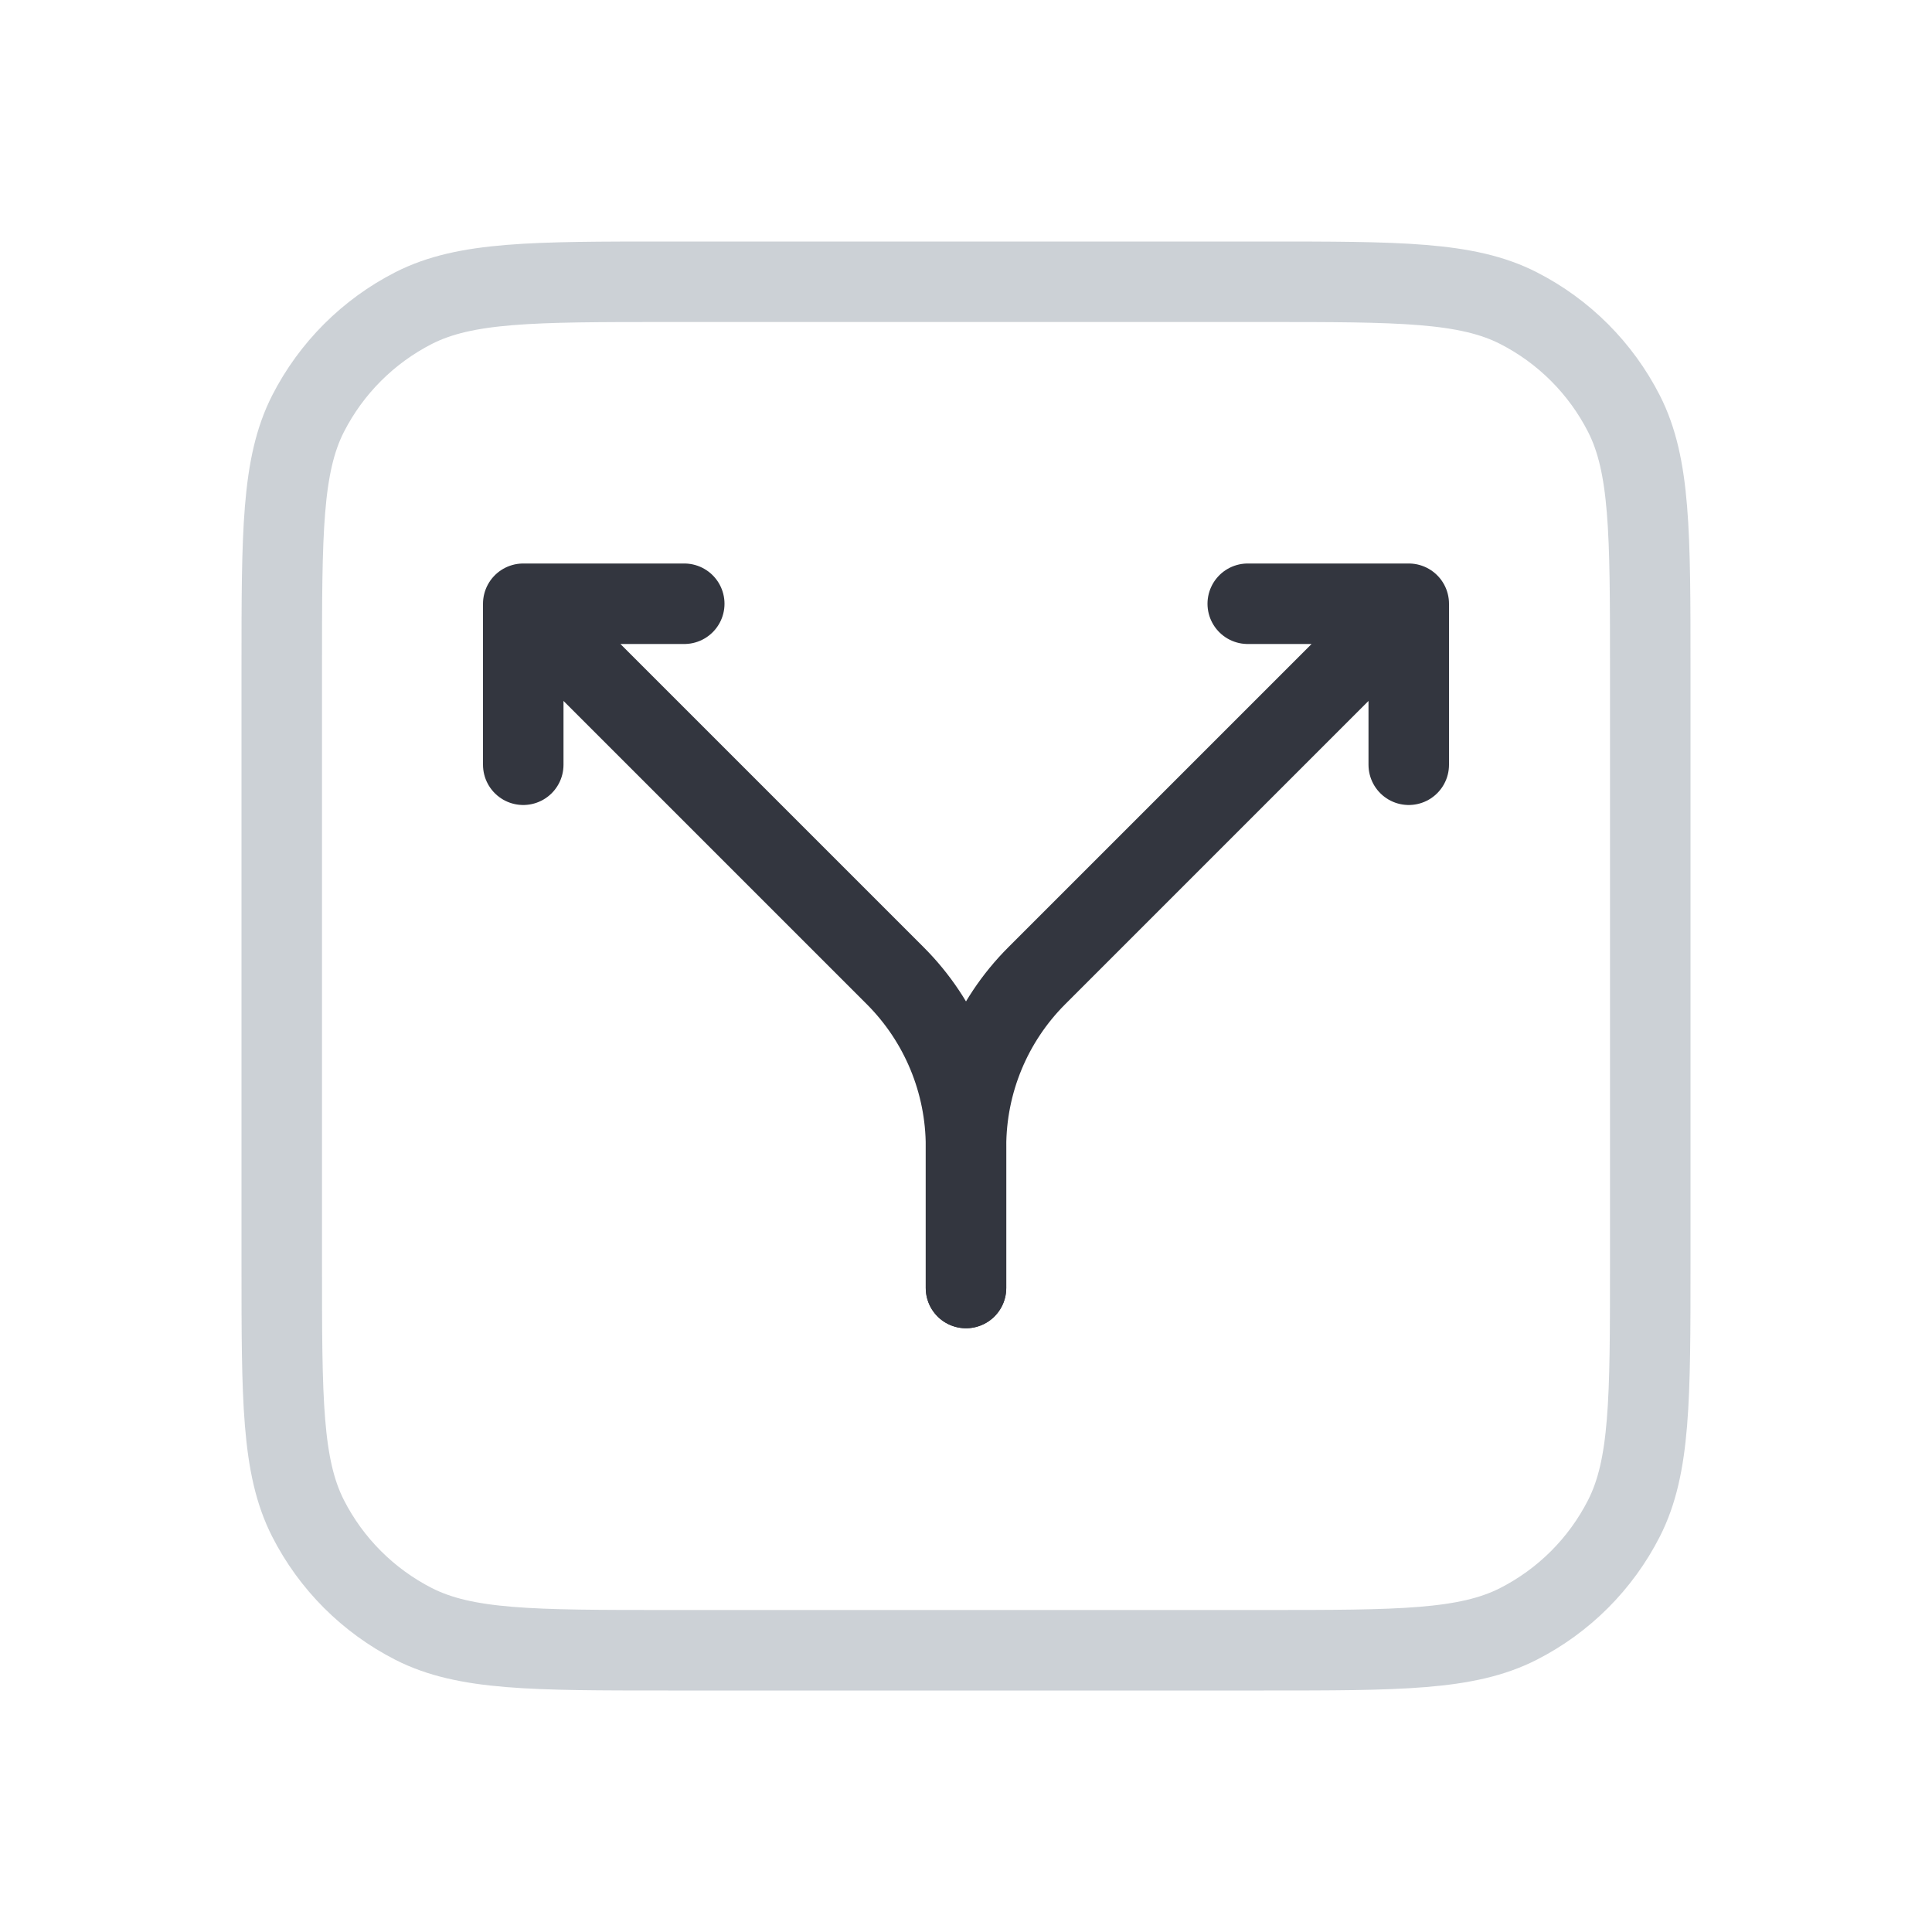
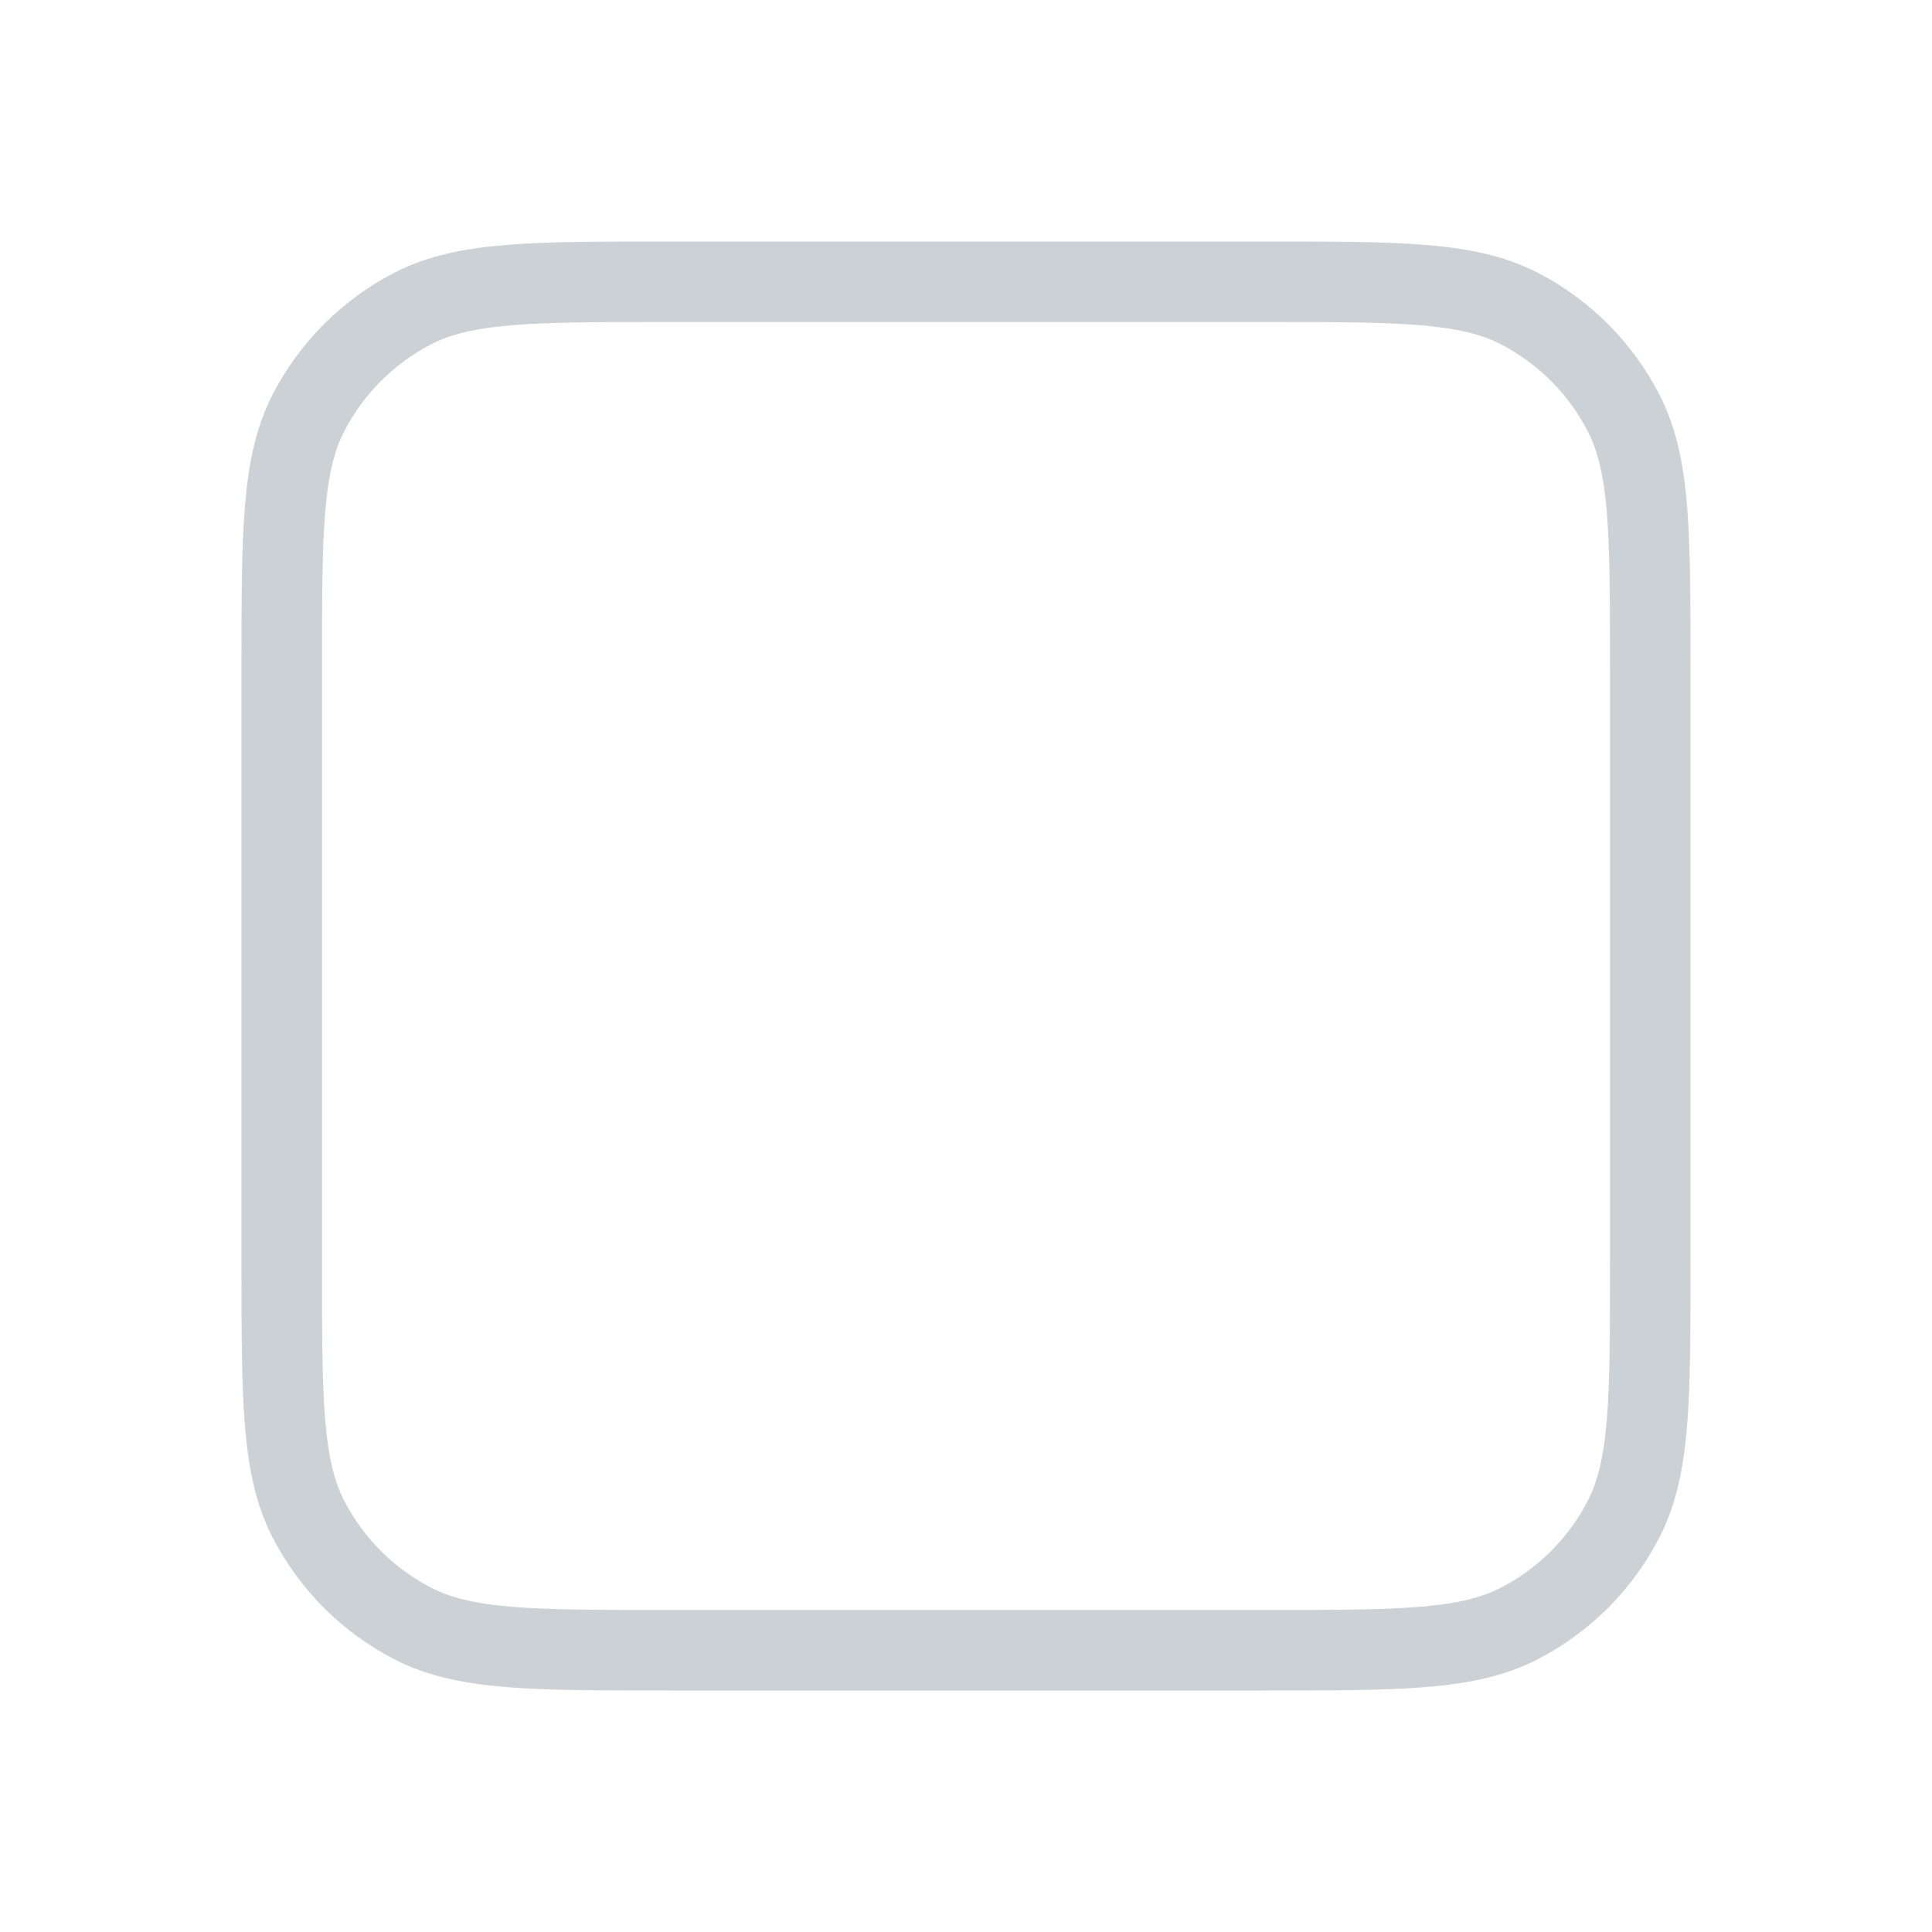
<svg xmlns="http://www.w3.org/2000/svg" width="800px" height="800px" viewBox="0 0 24 24" fill="none">
  <path d="M3.5 8.3C3.5 6.62 3.5 5.78 3.827 5.138C4.115 4.574 4.574 4.115 5.138 3.827C5.78 3.5 6.62 3.5 8.3 3.5H15.7C17.38 3.5 18.22 3.5 18.862 3.827C19.427 4.115 19.885 4.574 20.173 5.138C20.5 5.78 20.5 6.62 20.5 8.3V15.7C20.5 17.38 20.5 18.22 20.173 18.862C19.885 19.427 19.427 19.885 18.862 20.173C18.22 20.5 17.38 20.5 15.7 20.5H8.3C6.62 20.5 5.78 20.5 5.138 20.173C4.574 19.885 4.115 19.427 3.827 18.862C3.5 18.22 3.5 17.38 3.5 15.7V8.3Z" stroke="#2A4157" stroke-opacity="0.24" stroke-linecap="round" />
-   <path d="M6.5 7.5L11.121 12.121C11.684 12.684 12 13.447 12 14.243V16M6.5 7.5H8.5M6.5 7.5V9.5" stroke="#33363F" stroke-linecap="round" stroke-linejoin="round" />
-   <path d="M17.5 7.5L12.879 12.121C12.316 12.684 12 13.447 12 14.243V16M17.5 7.5H15.5M17.5 7.5V9.5" stroke="#33363F" stroke-linecap="round" stroke-linejoin="round" />
</svg>